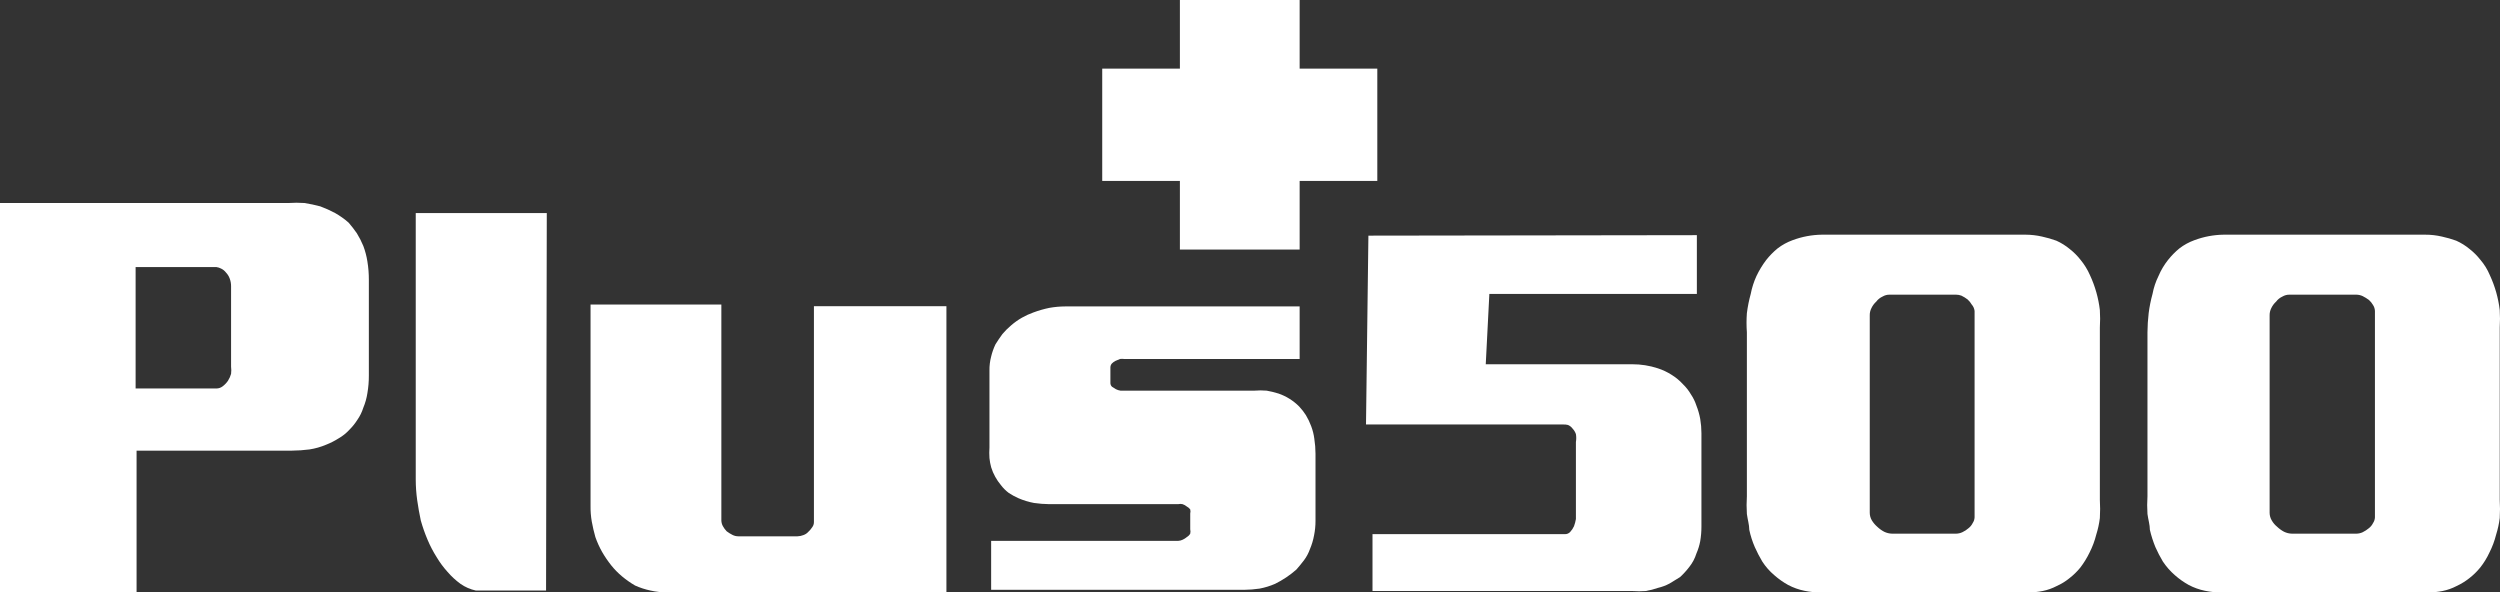
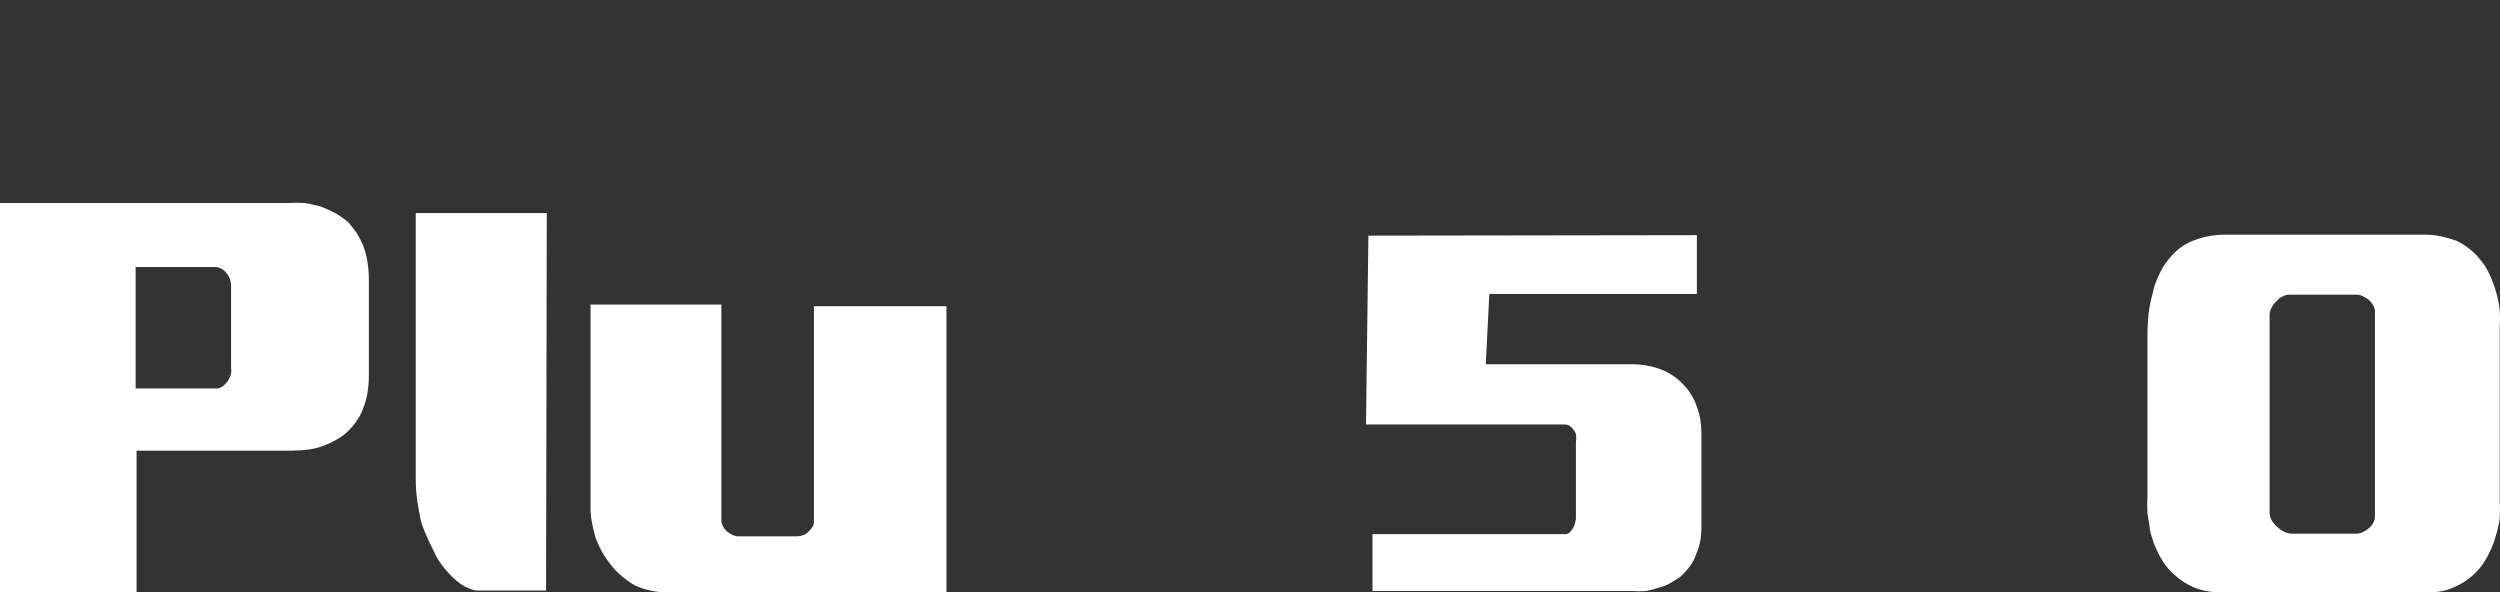
<svg xmlns="http://www.w3.org/2000/svg" width="557" height="132" viewBox="0 0 557 132" fill="none">
  <rect x="0" y="0" width="557" height="132" fill="#333333" stroke="none" />
-   <path d="M262.88 15.29H245.577V40.311H262.88V55.601H289.56V40.311H306.864V15.29H289.56V0H262.88V15.29Z" fill="white" />
  <path d="M0 108.208V45.229H64.287C65.464 45.15 66.646 45.15 67.823 45.229C69.014 45.417 70.194 45.666 71.359 45.978C72.499 46.4 73.609 46.9 74.68 47.475C75.752 48.082 76.757 48.799 77.68 49.613C78.33 50.364 78.938 51.149 79.502 51.966C80.058 52.87 80.542 53.818 80.948 54.799C81.371 55.923 81.676 57.088 81.859 58.274C82.079 59.617 82.186 60.976 82.18 62.337V83.722C82.184 85.012 82.077 86.3 81.859 87.572C81.691 88.692 81.385 89.787 80.948 90.833C80.644 91.805 80.192 92.725 79.609 93.56C79.088 94.374 78.477 95.127 77.787 95.805C77.103 96.546 76.308 97.177 75.43 97.676C74.565 98.224 73.65 98.689 72.698 99.066C71.497 99.577 70.238 99.936 68.948 100.135C67.651 100.302 66.345 100.392 65.037 100.403H30.429V131.999H0V108.208ZM30.215 59.504V86.556H48.215C48.72 86.552 49.209 86.383 49.608 86.075C50.064 85.73 50.462 85.315 50.787 84.845C51.094 84.365 51.329 83.843 51.483 83.295C51.552 82.762 51.552 82.223 51.483 81.691V63.781C51.49 63.178 51.381 62.579 51.162 62.017C50.984 61.539 50.711 61.102 50.358 60.733C50.063 60.343 49.677 60.031 49.233 59.825C48.914 59.662 48.57 59.553 48.215 59.504H30.215Z" fill="white" />
  <path d="M160.718 67.844V115.961C160.73 116.39 160.84 116.81 161.039 117.19C161.27 117.62 161.558 118.015 161.896 118.367C162.3 118.672 162.73 118.94 163.182 119.168C163.579 119.375 164.02 119.485 164.468 119.489H177.7C178.141 119.472 178.575 119.382 178.986 119.222C179.42 119.075 179.808 118.817 180.111 118.473C180.438 118.172 180.726 117.83 180.968 117.458C181.211 117.134 181.343 116.74 181.343 116.335V68.219H210.862V131.999H148.771C147.474 131.995 146.18 131.852 144.914 131.572C143.734 131.319 142.585 130.943 141.485 130.449C140.466 129.853 139.499 129.173 138.592 128.417C137.709 127.679 136.901 126.856 136.181 125.958C135.43 125.012 134.749 124.011 134.146 122.964C133.548 121.906 133.046 120.797 132.646 119.65C132.324 118.527 132.056 117.351 131.842 116.175C131.648 115.045 131.559 113.899 131.574 112.753V67.844H160.718Z" fill="white" />
-   <path d="M289.56 68.272V79.98H250.452C250.149 79.942 249.843 79.942 249.541 79.98L248.523 80.408C248.225 80.56 247.954 80.758 247.719 80.996C247.515 81.235 247.401 81.537 247.398 81.852V85.38C247.403 85.532 247.439 85.682 247.503 85.819C247.567 85.957 247.659 86.081 247.773 86.182L248.63 86.717C248.949 86.879 249.293 86.988 249.648 87.037H250.666H279.488C280.397 86.962 281.311 86.962 282.22 87.037C283.108 87.194 283.985 87.409 284.845 87.679C286.582 88.277 288.158 89.264 289.452 90.566C290.011 91.16 290.513 91.804 290.952 92.491C291.419 93.273 291.814 94.096 292.131 94.95C292.47 95.847 292.704 96.779 292.828 97.73C293.003 98.844 293.092 99.97 293.095 101.098V116.014C293.1 117.109 292.992 118.202 292.774 119.275C292.584 120.322 292.279 121.344 291.863 122.323C291.546 123.223 291.095 124.07 290.524 124.836C289.935 125.584 289.399 126.279 288.81 126.921C287.383 128.173 285.798 129.233 284.095 130.075C282.979 130.562 281.811 130.921 280.613 131.144C279.478 131.311 278.332 131.4 277.184 131.411H220.826V120.505H262.505C262.859 120.485 263.206 120.394 263.523 120.238C263.853 120.086 264.16 119.888 264.434 119.65C264.746 119.471 265.005 119.212 265.184 118.901C265.259 118.585 265.259 118.255 265.184 117.939V114.41C265.259 114.112 265.259 113.8 265.184 113.501C264.986 113.234 264.73 113.014 264.434 112.86C264.15 112.622 263.823 112.44 263.47 112.325C263.153 112.25 262.822 112.25 262.505 112.325H233.791C232.643 112.314 231.497 112.225 230.362 112.058C229.164 111.834 227.996 111.476 226.88 110.989C226.133 110.659 225.416 110.265 224.737 109.813C224.088 109.325 223.511 108.749 223.022 108.102C222.533 107.522 222.103 106.895 221.737 106.231C221.356 105.553 221.051 104.836 220.826 104.092C220.645 103.426 220.519 102.747 220.451 102.06C220.396 101.277 220.396 100.491 220.451 99.708V82.546C220.434 81.501 220.56 80.457 220.826 79.446C221.051 78.506 221.374 77.592 221.79 76.719C222.272 75.917 222.808 75.169 223.344 74.42C223.932 73.726 224.577 73.082 225.273 72.496C226.018 71.848 226.826 71.275 227.683 70.785C228.504 70.318 229.365 69.924 230.255 69.609C231.406 69.182 232.588 68.843 233.791 68.593C234.958 68.385 236.141 68.277 237.326 68.272H289.56Z" fill="white" />
  <path d="M378.061 52.394V65.492H331.828L331.025 81.156H363.65C365.598 81.15 367.533 81.457 369.383 82.065C370.458 82.416 371.484 82.901 372.436 83.509C373.368 84.085 374.215 84.786 374.954 85.594C375.646 86.256 376.241 87.012 376.722 87.839C377.249 88.615 377.664 89.461 377.954 90.352C378.337 91.32 378.624 92.323 378.811 93.346C378.987 94.388 379.077 95.443 379.079 96.5V117.351C379.079 118.426 378.989 119.498 378.811 120.559C378.632 121.515 378.345 122.447 377.954 123.339C377.622 124.406 377.095 125.403 376.401 126.279C375.775 127.107 375.076 127.876 374.311 128.578L371.954 130.021C371.142 130.451 370.278 130.774 369.383 130.984C368.495 131.297 367.58 131.529 366.65 131.679C365.688 131.754 364.72 131.754 363.758 131.679H305.792V119.008H348.65C348.869 119.016 349.088 118.976 349.291 118.894C349.494 118.811 349.677 118.686 349.829 118.527C350.181 118.147 350.47 117.714 350.686 117.244C350.878 116.724 351.022 116.187 351.114 115.64C351.114 115.052 351.114 114.571 351.114 114.143V98.478C351.212 97.894 351.212 97.298 351.114 96.714C350.955 96.256 350.699 95.837 350.364 95.484C350.105 95.129 349.753 94.852 349.347 94.683C348.98 94.588 348.6 94.552 348.222 94.576H304.346L304.881 52.501L378.061 52.394Z" fill="white" />
-   <path d="M405.973 52.287H451.295C452.539 52.291 453.779 52.434 454.992 52.714C456.064 52.946 457.12 53.25 458.152 53.623C459.233 54.107 460.243 54.737 461.152 55.494C462.029 56.182 462.82 56.972 463.51 57.847C464.385 58.898 465.106 60.068 465.653 61.322C466.791 63.774 467.532 66.39 467.849 69.074C467.928 70.374 467.928 71.677 467.849 72.977V111.363C467.93 112.716 467.93 114.073 467.849 115.426C467.695 116.678 467.426 117.913 467.045 119.115C466.7 120.504 466.197 121.849 465.545 123.125C464.979 124.295 464.297 125.405 463.51 126.439C462.784 127.334 461.957 128.141 461.045 128.845C460.195 129.534 459.259 130.109 458.26 130.556C457.265 131.079 456.201 131.458 455.099 131.679C454.023 131.894 452.928 132.001 451.831 132H405.758C404.499 132.007 403.242 131.882 402.008 131.625C400.758 131.367 399.549 130.935 398.419 130.342C397.305 129.728 396.263 128.993 395.312 128.15C394.272 127.273 393.369 126.246 392.633 125.103C392.015 124.068 391.461 122.997 390.972 121.895C390.434 120.656 390.021 119.367 389.74 118.046C389.74 116.923 389.365 115.747 389.205 114.517C389.119 113.2 389.119 111.878 389.205 110.561V74.046C389.1 72.622 389.1 71.193 389.205 69.769C389.387 68.325 389.673 66.895 390.062 65.492C390.327 64.109 390.759 62.762 391.347 61.482C391.942 60.237 392.66 59.056 393.49 57.954C394.25 56.99 395.112 56.112 396.062 55.334C397.068 54.561 398.189 53.948 399.383 53.516C401.474 52.733 403.686 52.317 405.919 52.287H405.973ZM435.813 65.652H421.027C420.461 65.641 419.904 65.789 419.419 66.08C418.868 66.331 418.388 66.717 418.027 67.203C417.578 67.609 417.214 68.099 416.955 68.646C416.692 69.158 416.563 69.728 416.58 70.304V114.25C416.582 114.853 416.748 115.445 417.062 115.961C417.382 116.481 417.779 116.95 418.241 117.351C418.703 117.796 419.226 118.174 419.794 118.473C420.346 118.741 420.949 118.886 421.562 118.901H435.813C436.294 118.892 436.768 118.782 437.206 118.58C437.712 118.347 438.181 118.041 438.598 117.672C438.984 117.371 439.295 116.987 439.509 116.549C439.769 116.169 439.918 115.725 439.938 115.266V69.288C439.877 68.752 439.653 68.248 439.295 67.844C439.052 67.425 438.744 67.046 438.384 66.722C437.952 66.387 437.485 66.1 436.991 65.866C436.614 65.728 436.215 65.655 435.813 65.652Z" fill="white" />
  <path d="M495.064 52.287H540.333C541.595 52.282 542.854 52.425 544.083 52.714C545.156 52.946 546.212 53.25 547.243 53.623C548.325 54.107 549.334 54.737 550.244 55.495C551.12 56.182 551.911 56.972 552.601 57.847C553.495 58.885 554.218 60.058 554.744 61.322C555.882 63.774 556.623 66.39 556.94 69.074C557.019 70.374 557.019 71.677 556.94 72.977V111.363C557.022 112.716 557.022 114.073 556.94 115.426C556.786 116.678 556.517 117.913 556.137 119.115C555.791 120.504 555.288 121.85 554.636 123.125C554.091 124.306 553.407 125.418 552.601 126.44C551.875 127.334 551.048 128.141 550.136 128.845C549.278 129.522 548.343 130.097 547.351 130.556C546.356 131.08 545.292 131.458 544.19 131.679C543.167 131.884 542.126 131.991 541.083 132H495.01C493.751 132.007 492.493 131.882 491.26 131.625C490.01 131.367 488.801 130.935 487.671 130.342C486.557 129.728 485.515 128.993 484.564 128.15C483.538 127.259 482.637 126.234 481.885 125.103C481.267 124.068 480.712 122.997 480.224 121.895C479.71 120.647 479.298 119.36 478.992 118.046C478.992 116.923 478.617 115.747 478.456 114.517C478.37 113.2 478.37 111.878 478.456 110.561V74.046C478.467 72.617 478.557 71.189 478.724 69.769C478.906 68.325 479.193 66.895 479.581 65.492C479.841 64.1 480.292 62.751 480.921 61.482C481.456 60.218 482.159 59.031 483.01 57.954C483.77 56.99 484.632 56.112 485.581 55.334C486.588 54.561 487.709 53.948 488.903 53.516C490.994 52.733 493.205 52.317 495.439 52.287H495.064ZM525.011 65.652H510.118C509.552 65.641 508.995 65.789 508.511 66.08C507.959 66.331 507.479 66.717 507.118 67.203C506.669 67.609 506.305 68.1 506.046 68.646C505.784 69.159 505.655 69.728 505.671 70.304V114.25C505.673 114.853 505.84 115.445 506.153 115.961C506.456 116.493 506.856 116.965 507.332 117.351C507.794 117.796 508.317 118.174 508.886 118.474C509.437 118.741 510.04 118.887 510.653 118.901H525.011C525.492 118.892 525.967 118.782 526.404 118.581C526.903 118.335 527.371 118.03 527.797 117.672C528.182 117.371 528.493 116.987 528.707 116.549C528.968 116.17 529.116 115.725 529.136 115.266V69.288C529.118 68.812 528.969 68.35 528.707 67.951C528.464 67.532 528.157 67.153 527.797 66.829C527.357 66.505 526.891 66.219 526.404 65.973C525.967 65.771 525.492 65.662 525.011 65.652Z" fill="white" />
-   <path d="M121.663 131.572C121.663 131.572 107.199 131.572 106.02 131.572C104.788 131.309 103.621 130.8 102.591 130.075C101.526 129.299 100.556 128.402 99.698 127.402C98.789 126.397 97.982 125.304 97.288 124.141C96.503 122.898 95.822 121.592 95.252 120.238C94.663 118.845 94.162 117.416 93.752 115.961C93.43 114.464 93.163 112.913 92.948 111.417C92.737 109.893 92.629 108.357 92.627 106.819V47.475H121.824L121.663 131.572Z" fill="white" />
+   <path d="M121.663 131.572C121.663 131.572 107.199 131.572 106.02 131.572C104.788 131.309 103.621 130.8 102.591 130.075C101.526 129.299 100.556 128.402 99.698 127.402C98.789 126.397 97.982 125.304 97.288 124.141C94.663 118.845 94.162 117.416 93.752 115.961C93.43 114.464 93.163 112.913 92.948 111.417C92.737 109.893 92.629 108.357 92.627 106.819V47.475H121.824L121.663 131.572Z" fill="white" />
</svg>